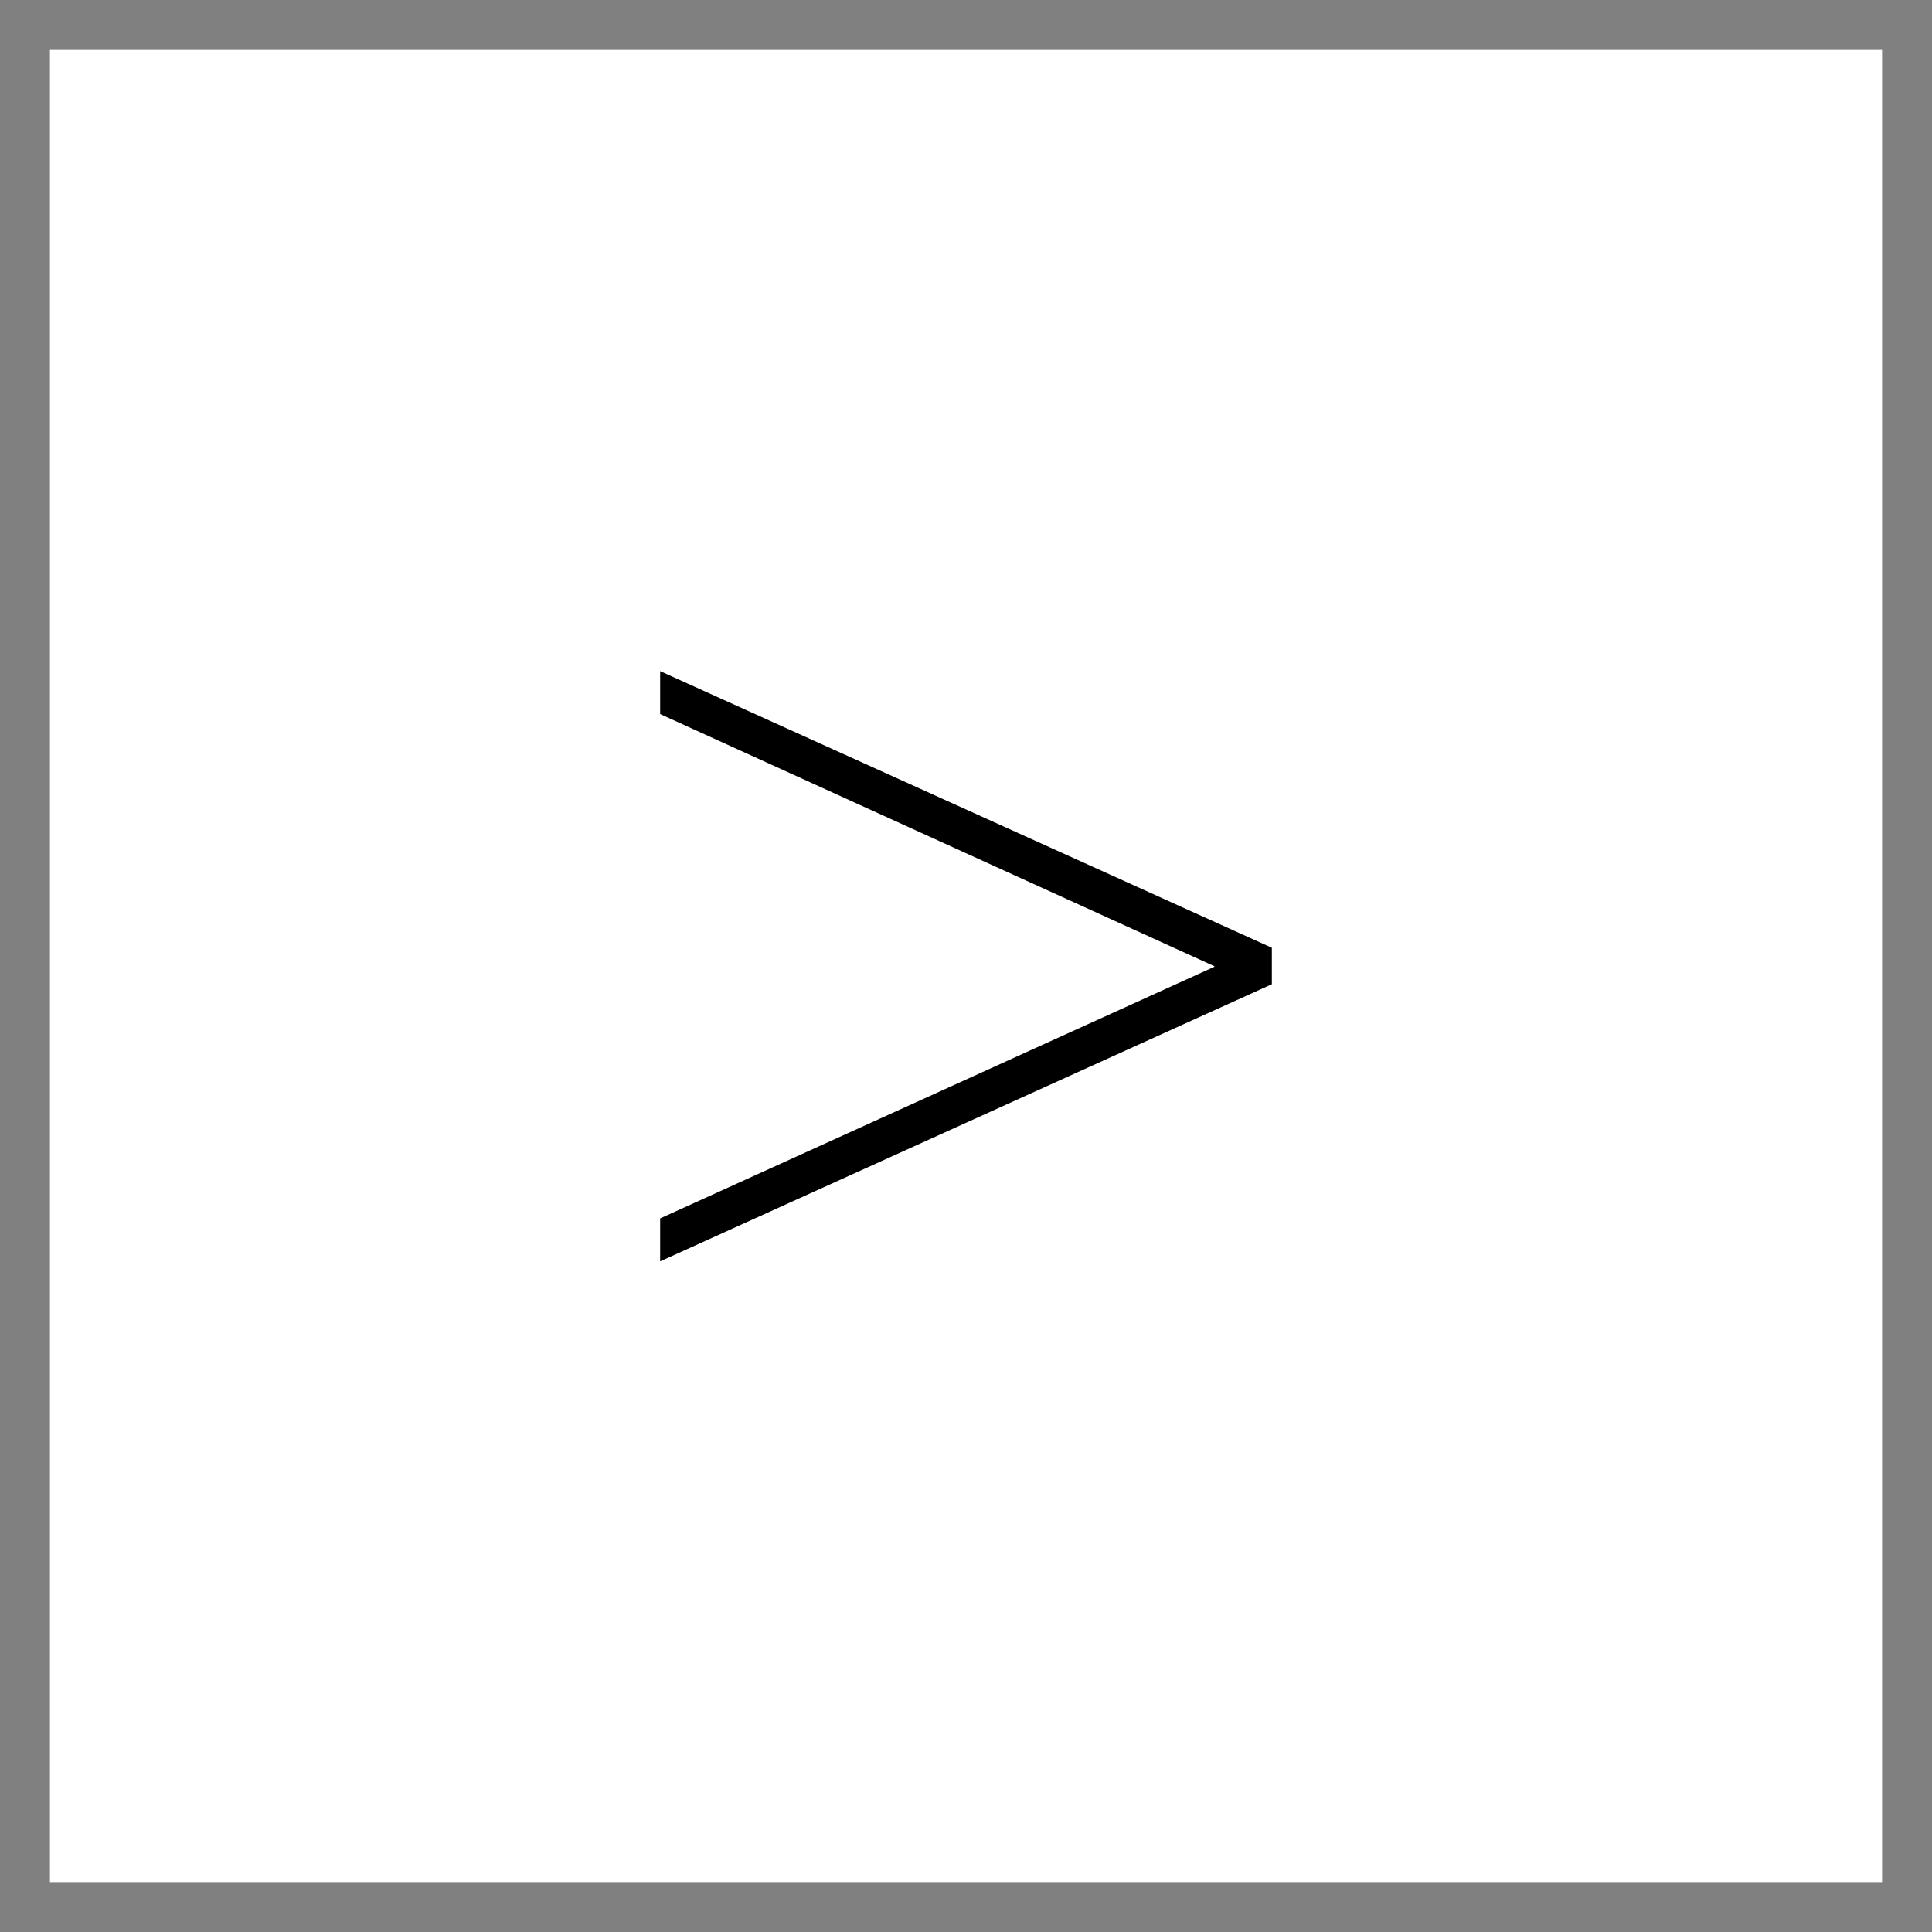
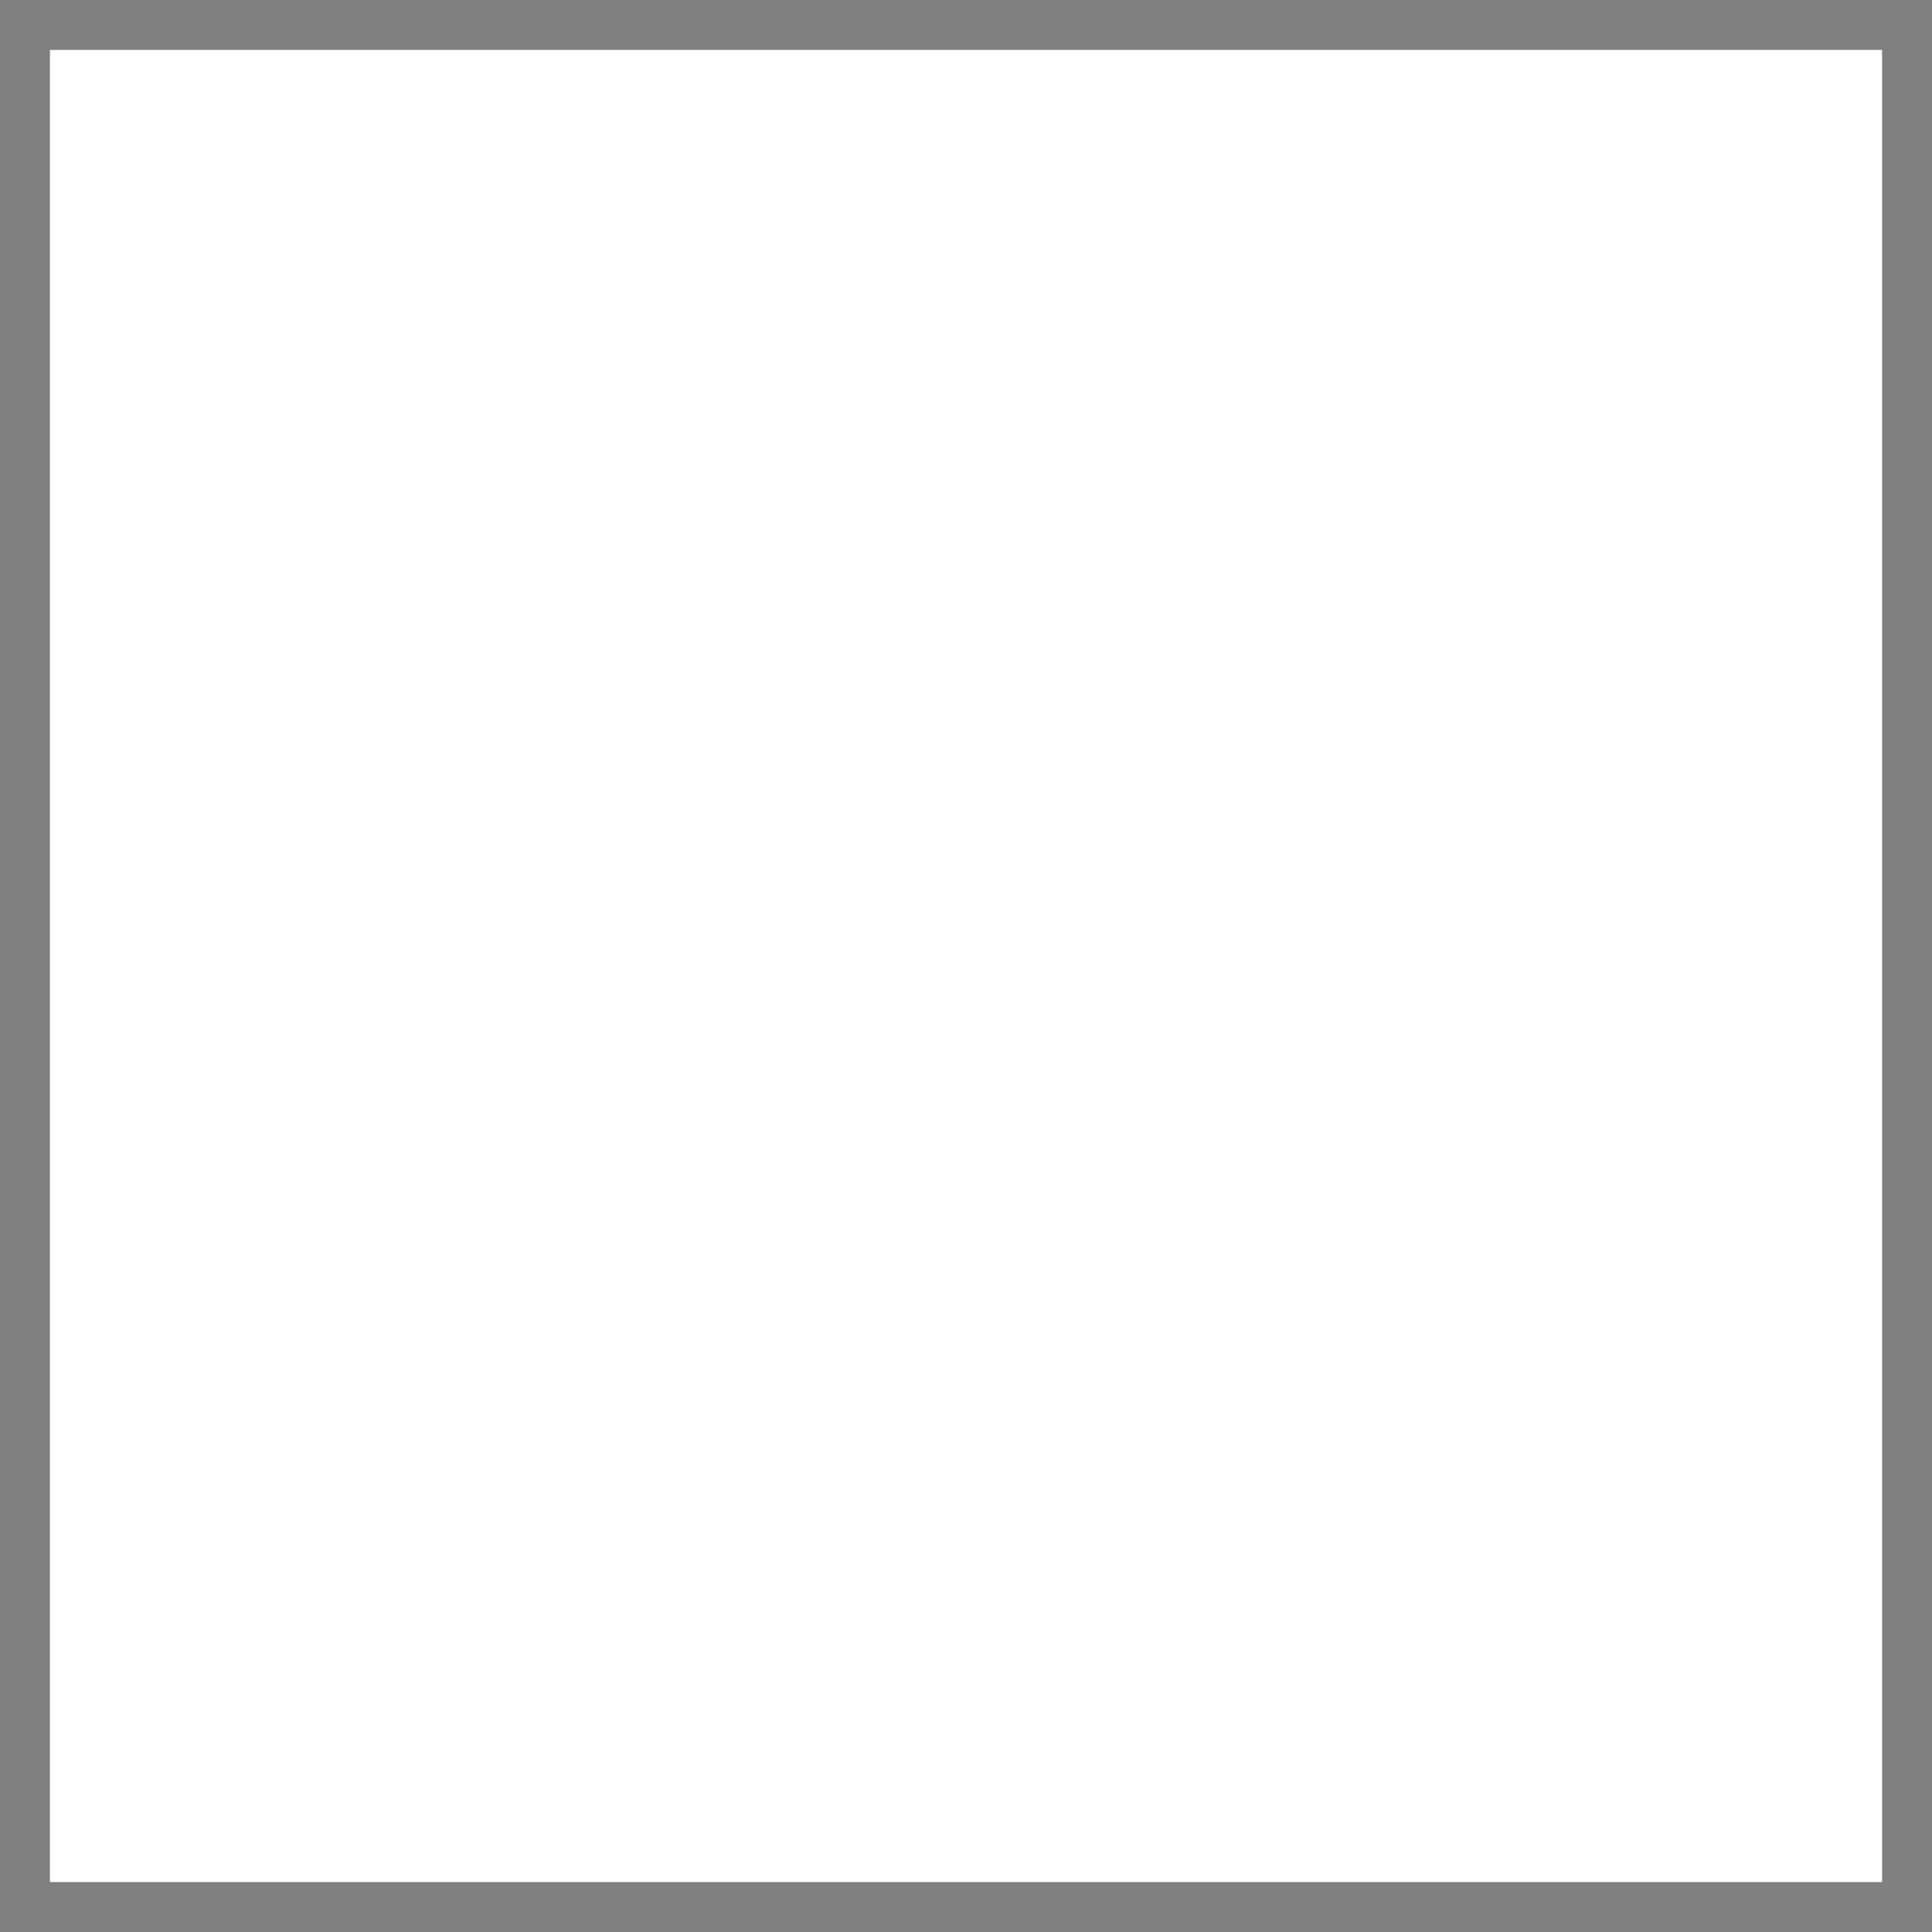
<svg xmlns="http://www.w3.org/2000/svg" viewBox="0 0 38.69 38.69">
  <defs>
    <style>.d{fill:none;stroke:gray;stroke-miterlimit:10;}</style>
  </defs>
  <g id="a" />
  <g id="b">
    <g id="c">
      <g>
        <rect class="d" x=".5" y=".5" width="37.69" height="37.69" />
-         <path d="M24.32,19.35l-11.1-5.05v-.86l12.25,5.54v.73l-12.25,5.55v-.86l11.1-5.04Z" />
      </g>
    </g>
  </g>
</svg>